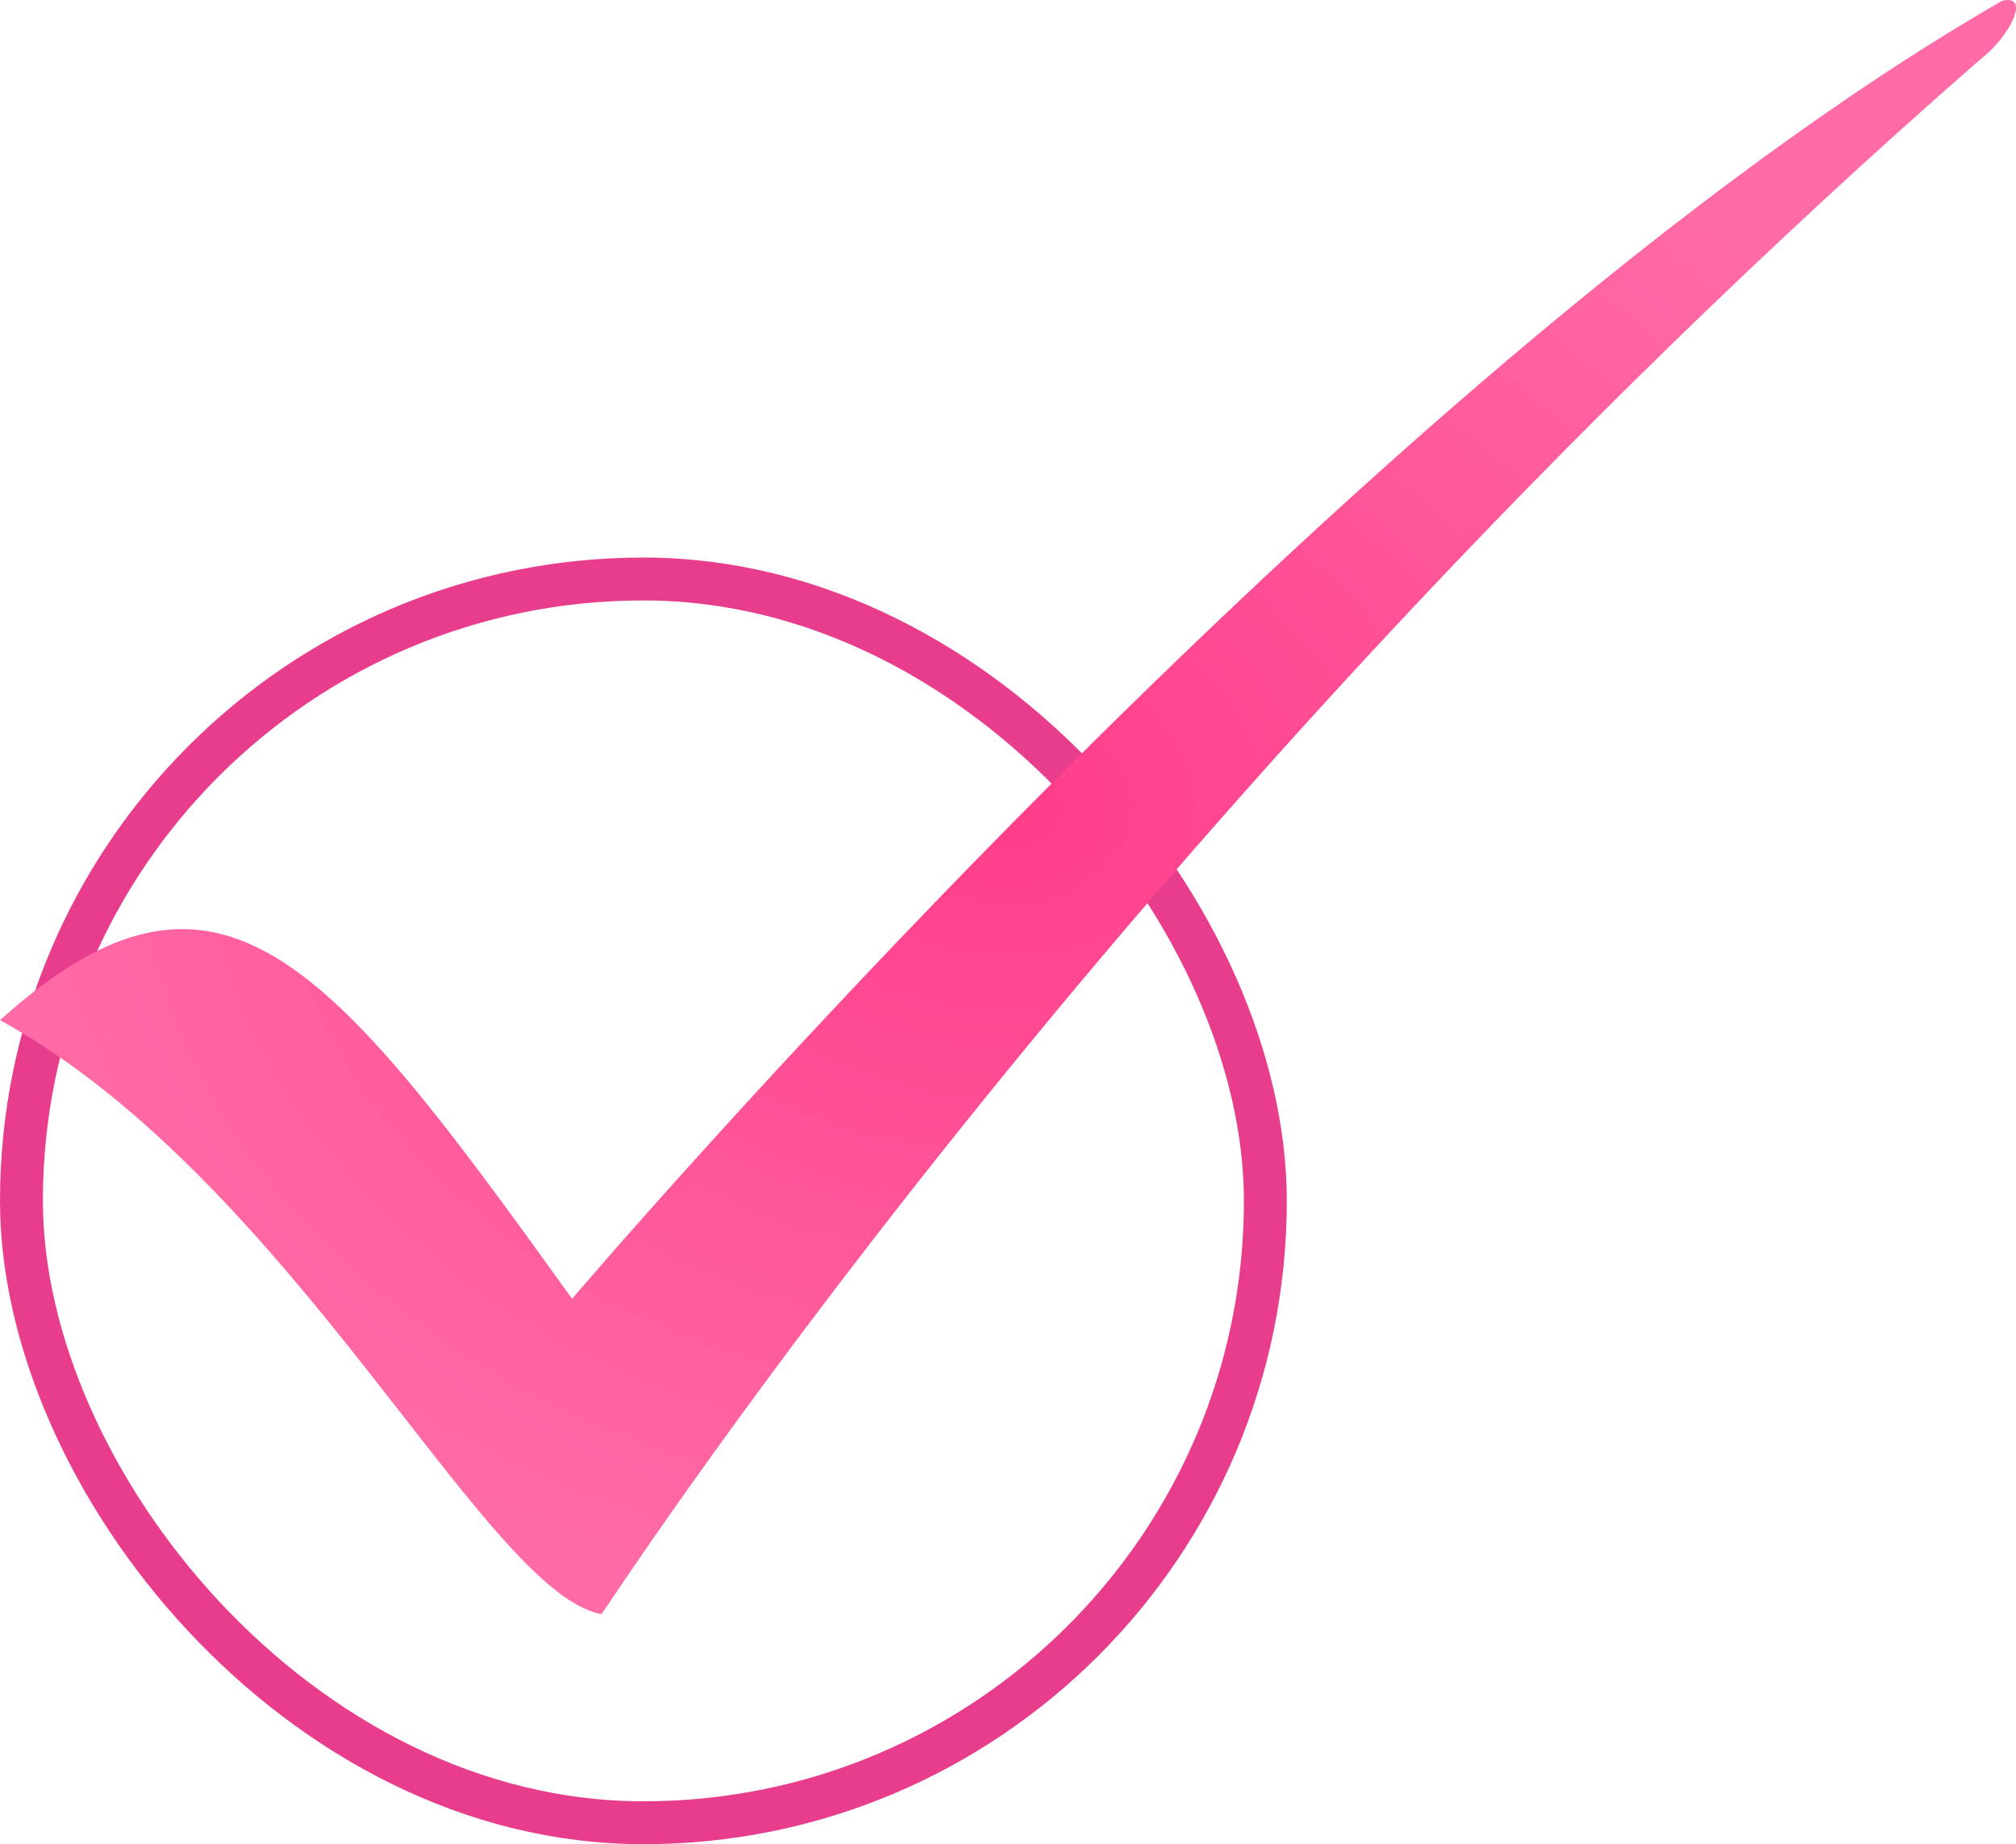
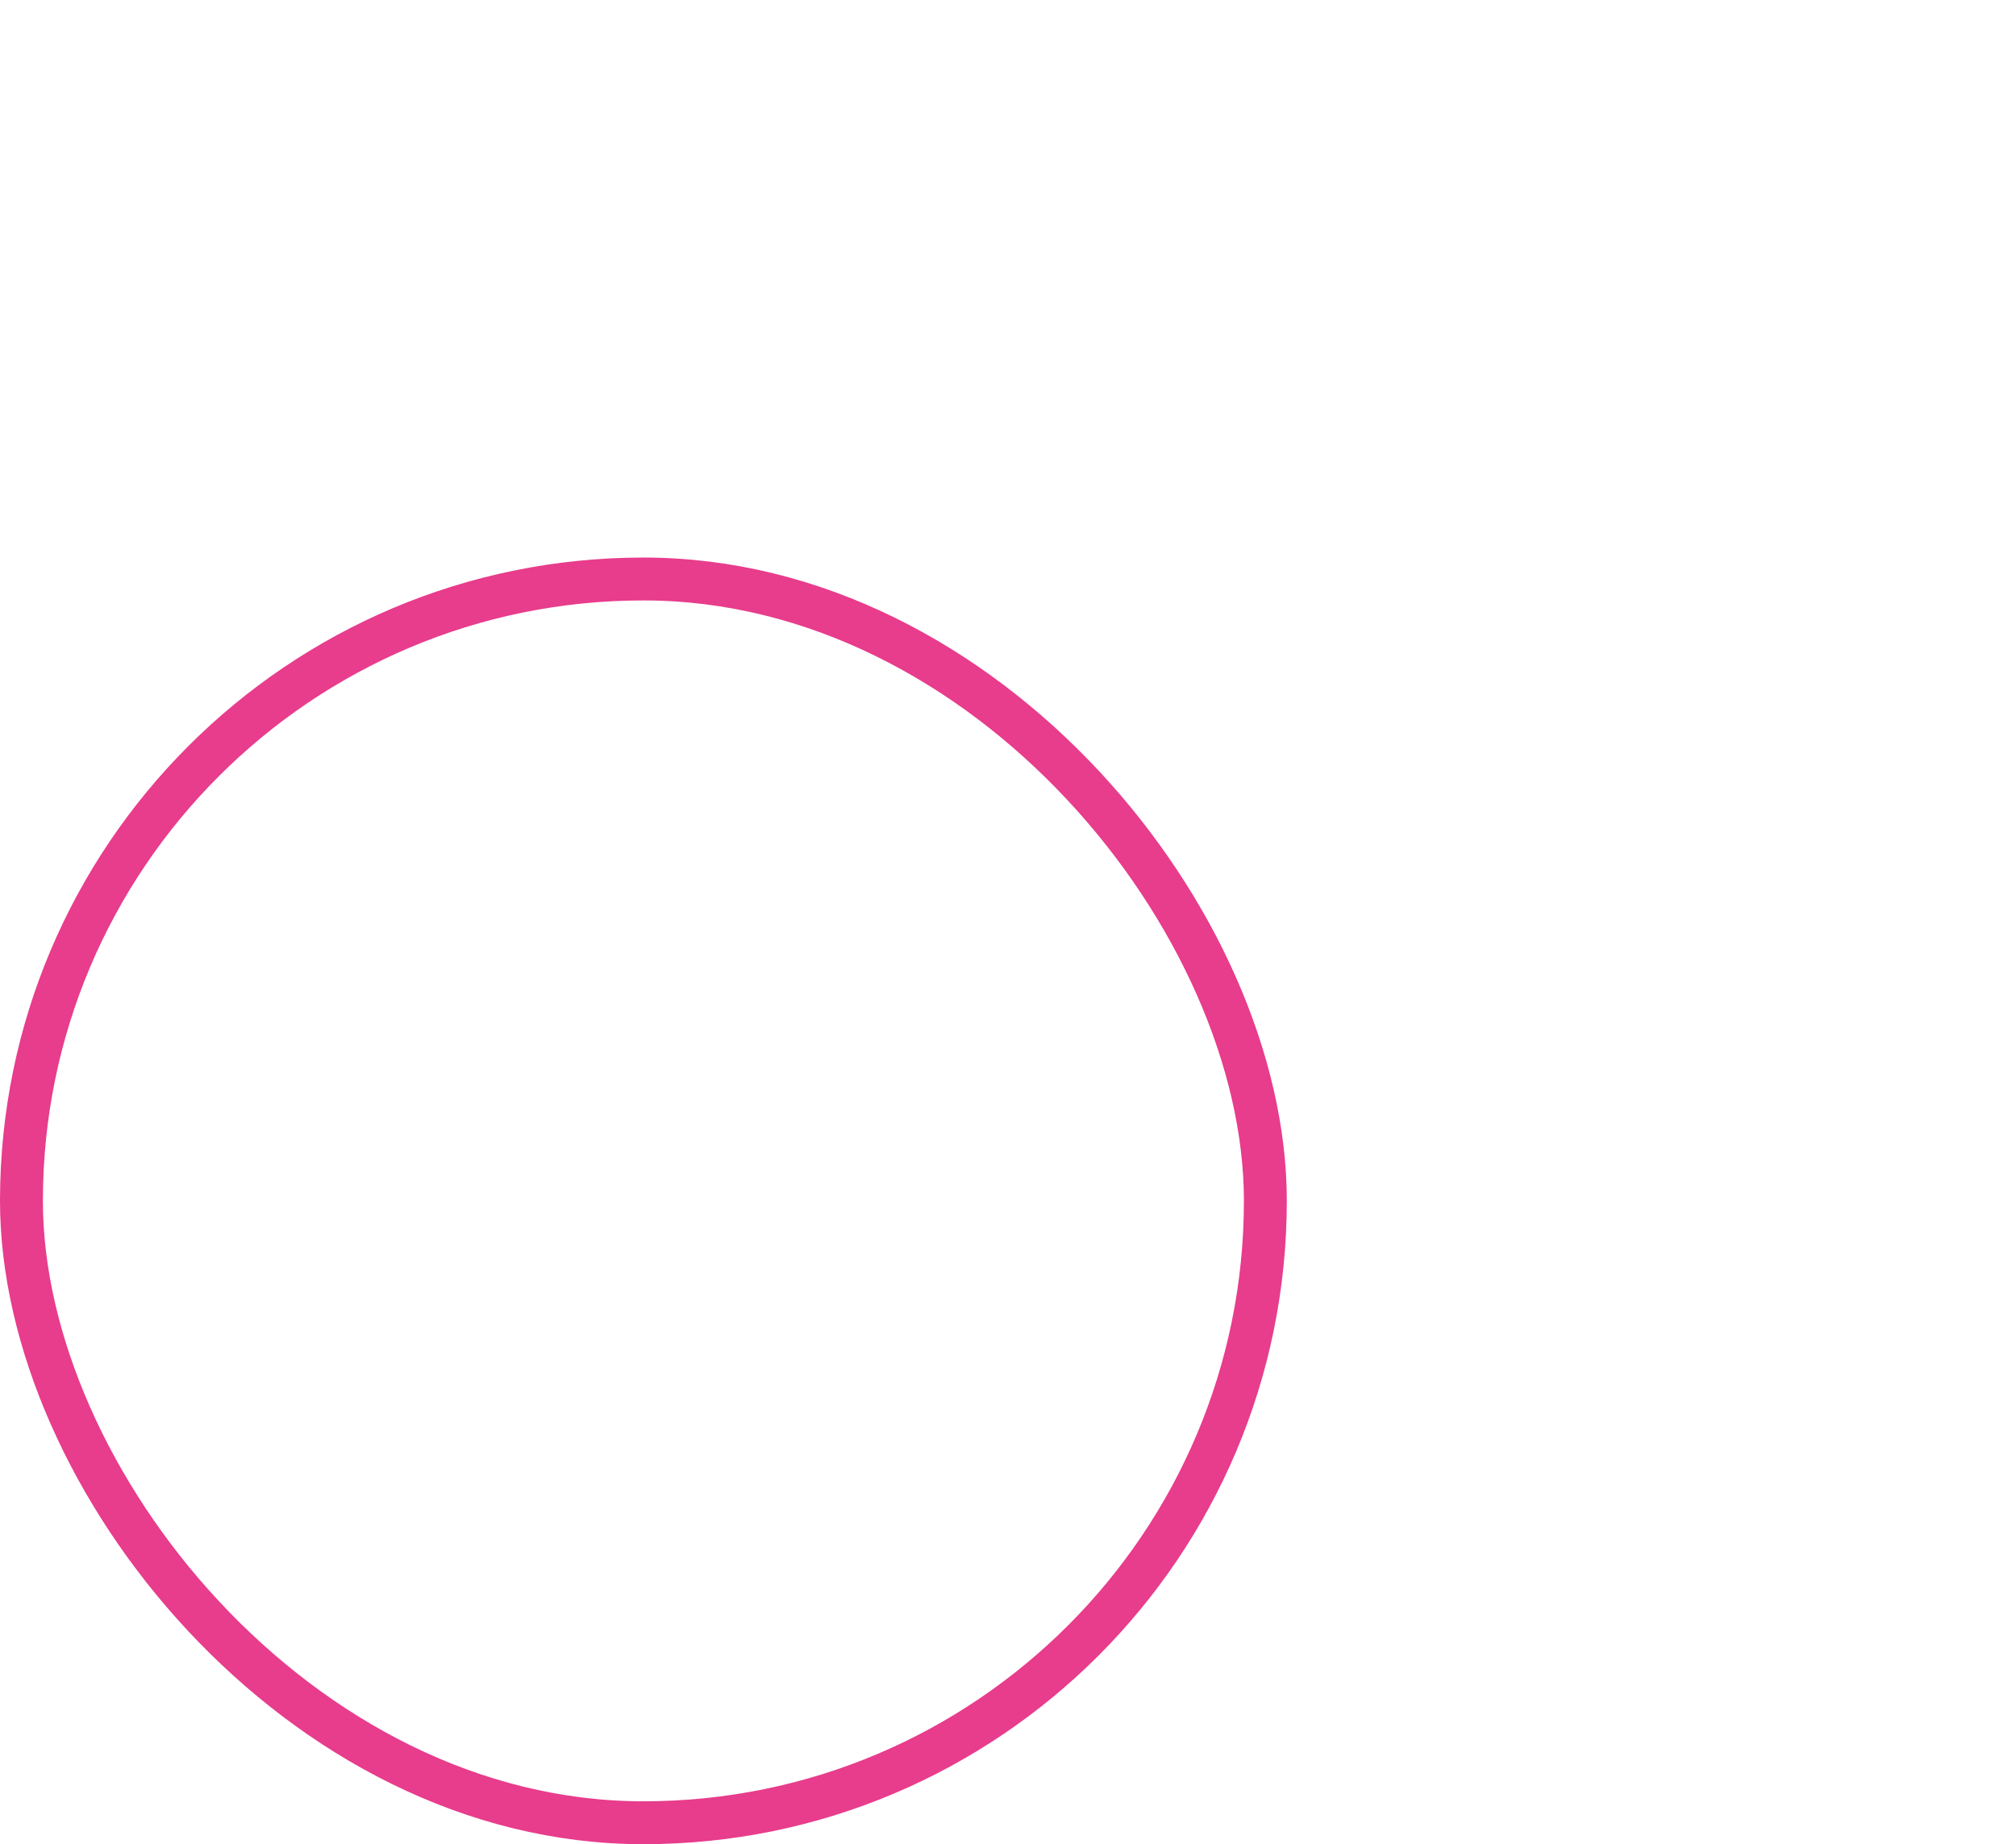
<svg xmlns="http://www.w3.org/2000/svg" width="47" height="43" viewBox="0 0 47 43" fill="none">
  <rect x="0.5" y="13.5" width="29" height="29" rx="14.5" stroke="#E83C8C" />
  <g clip-path="url(#clip0_33_3)">
-     <path fill-rule="evenodd" clip-rule="evenodd" d="M14.02 37.636C13.849 37.978 25.818 19.169 46.164 1.387C46.848 0.874 47.361 -0.152 46.677 0.019C31.802 8.568 13.337 30.284 13.337 30.284C7.694 22.419 5.13 19.17 0 23.786C6.839 27.548 11.284 37.123 14.02 37.636H14.02Z" fill="url(#paint0_radial_33_3)" />
-   </g>
+     </g>
  <defs>
    <radialGradient id="paint0_radial_33_3" cx="0" cy="0" r="1" gradientUnits="userSpaceOnUse" gradientTransform="translate(23.5 18.82) rotate(90) scale(18.82 23.5)">
      <stop stop-color="#FF3D8B" />
      <stop offset="1" stop-color="#FF6BA6" />
    </radialGradient>
    <clipPath id="clip0_33_3">
-       <rect width="47" height="37.641" fill="white" />
-     </clipPath>
+       </clipPath>
  </defs>
</svg>